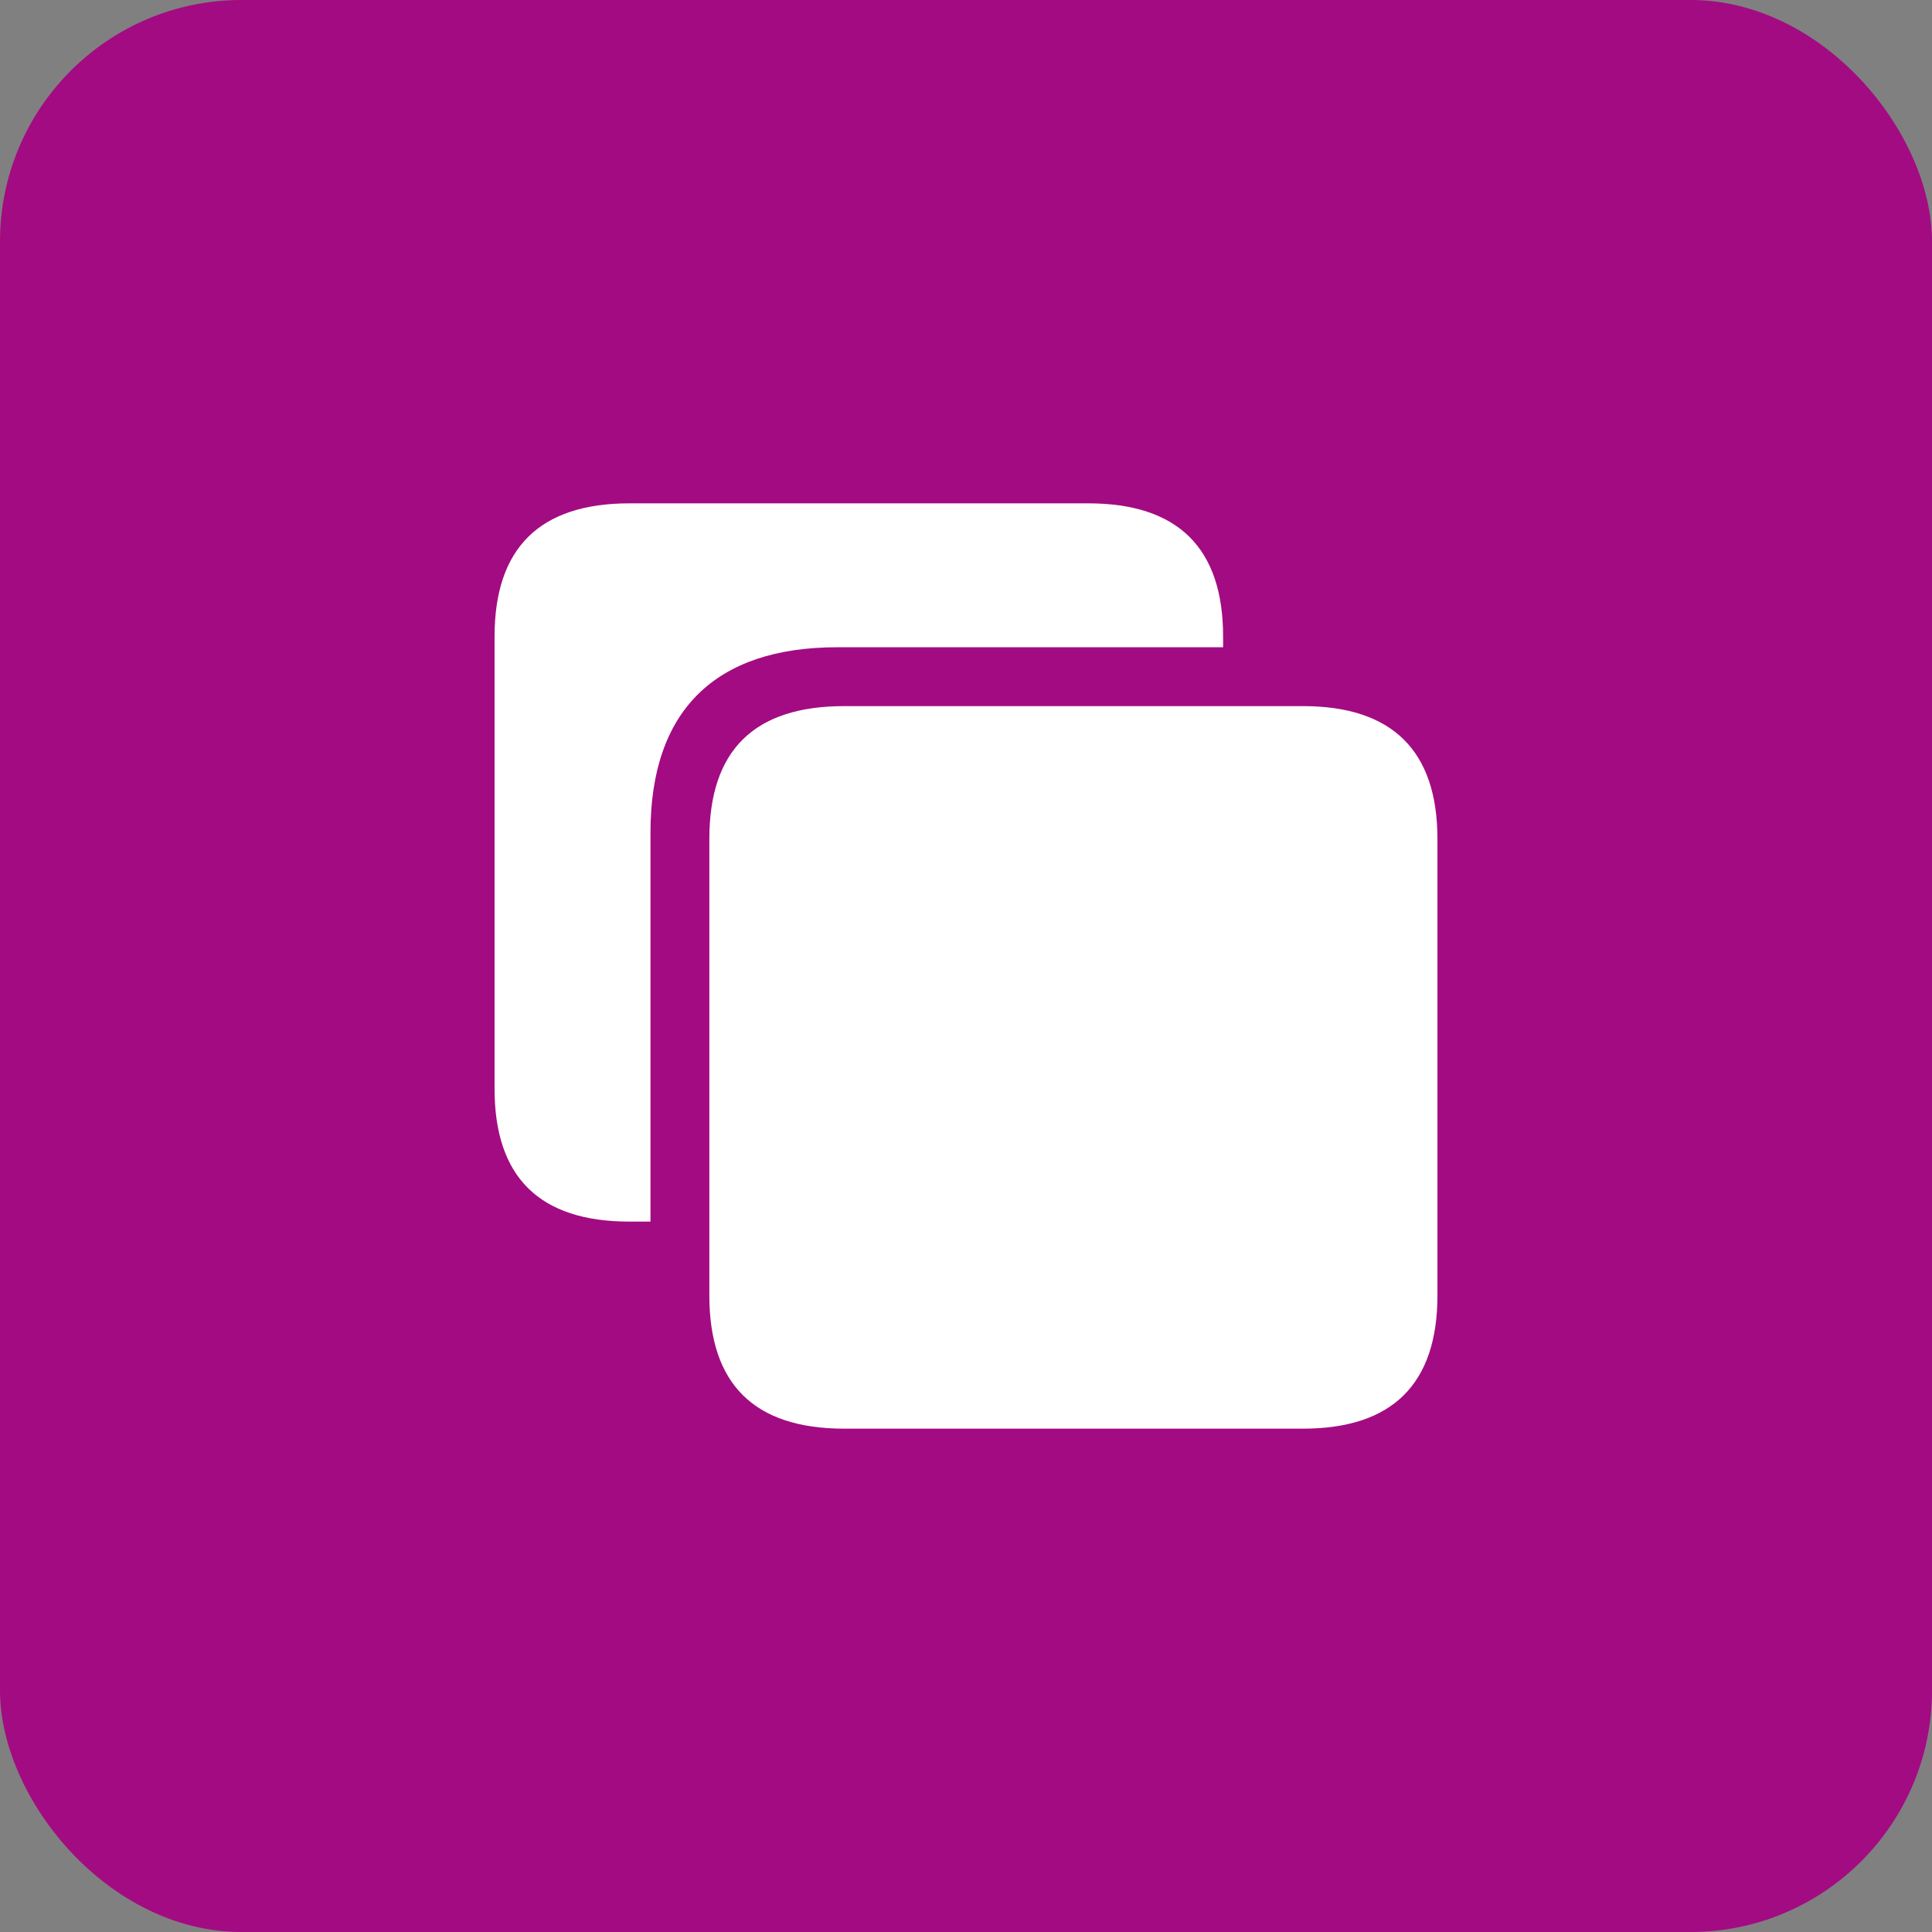
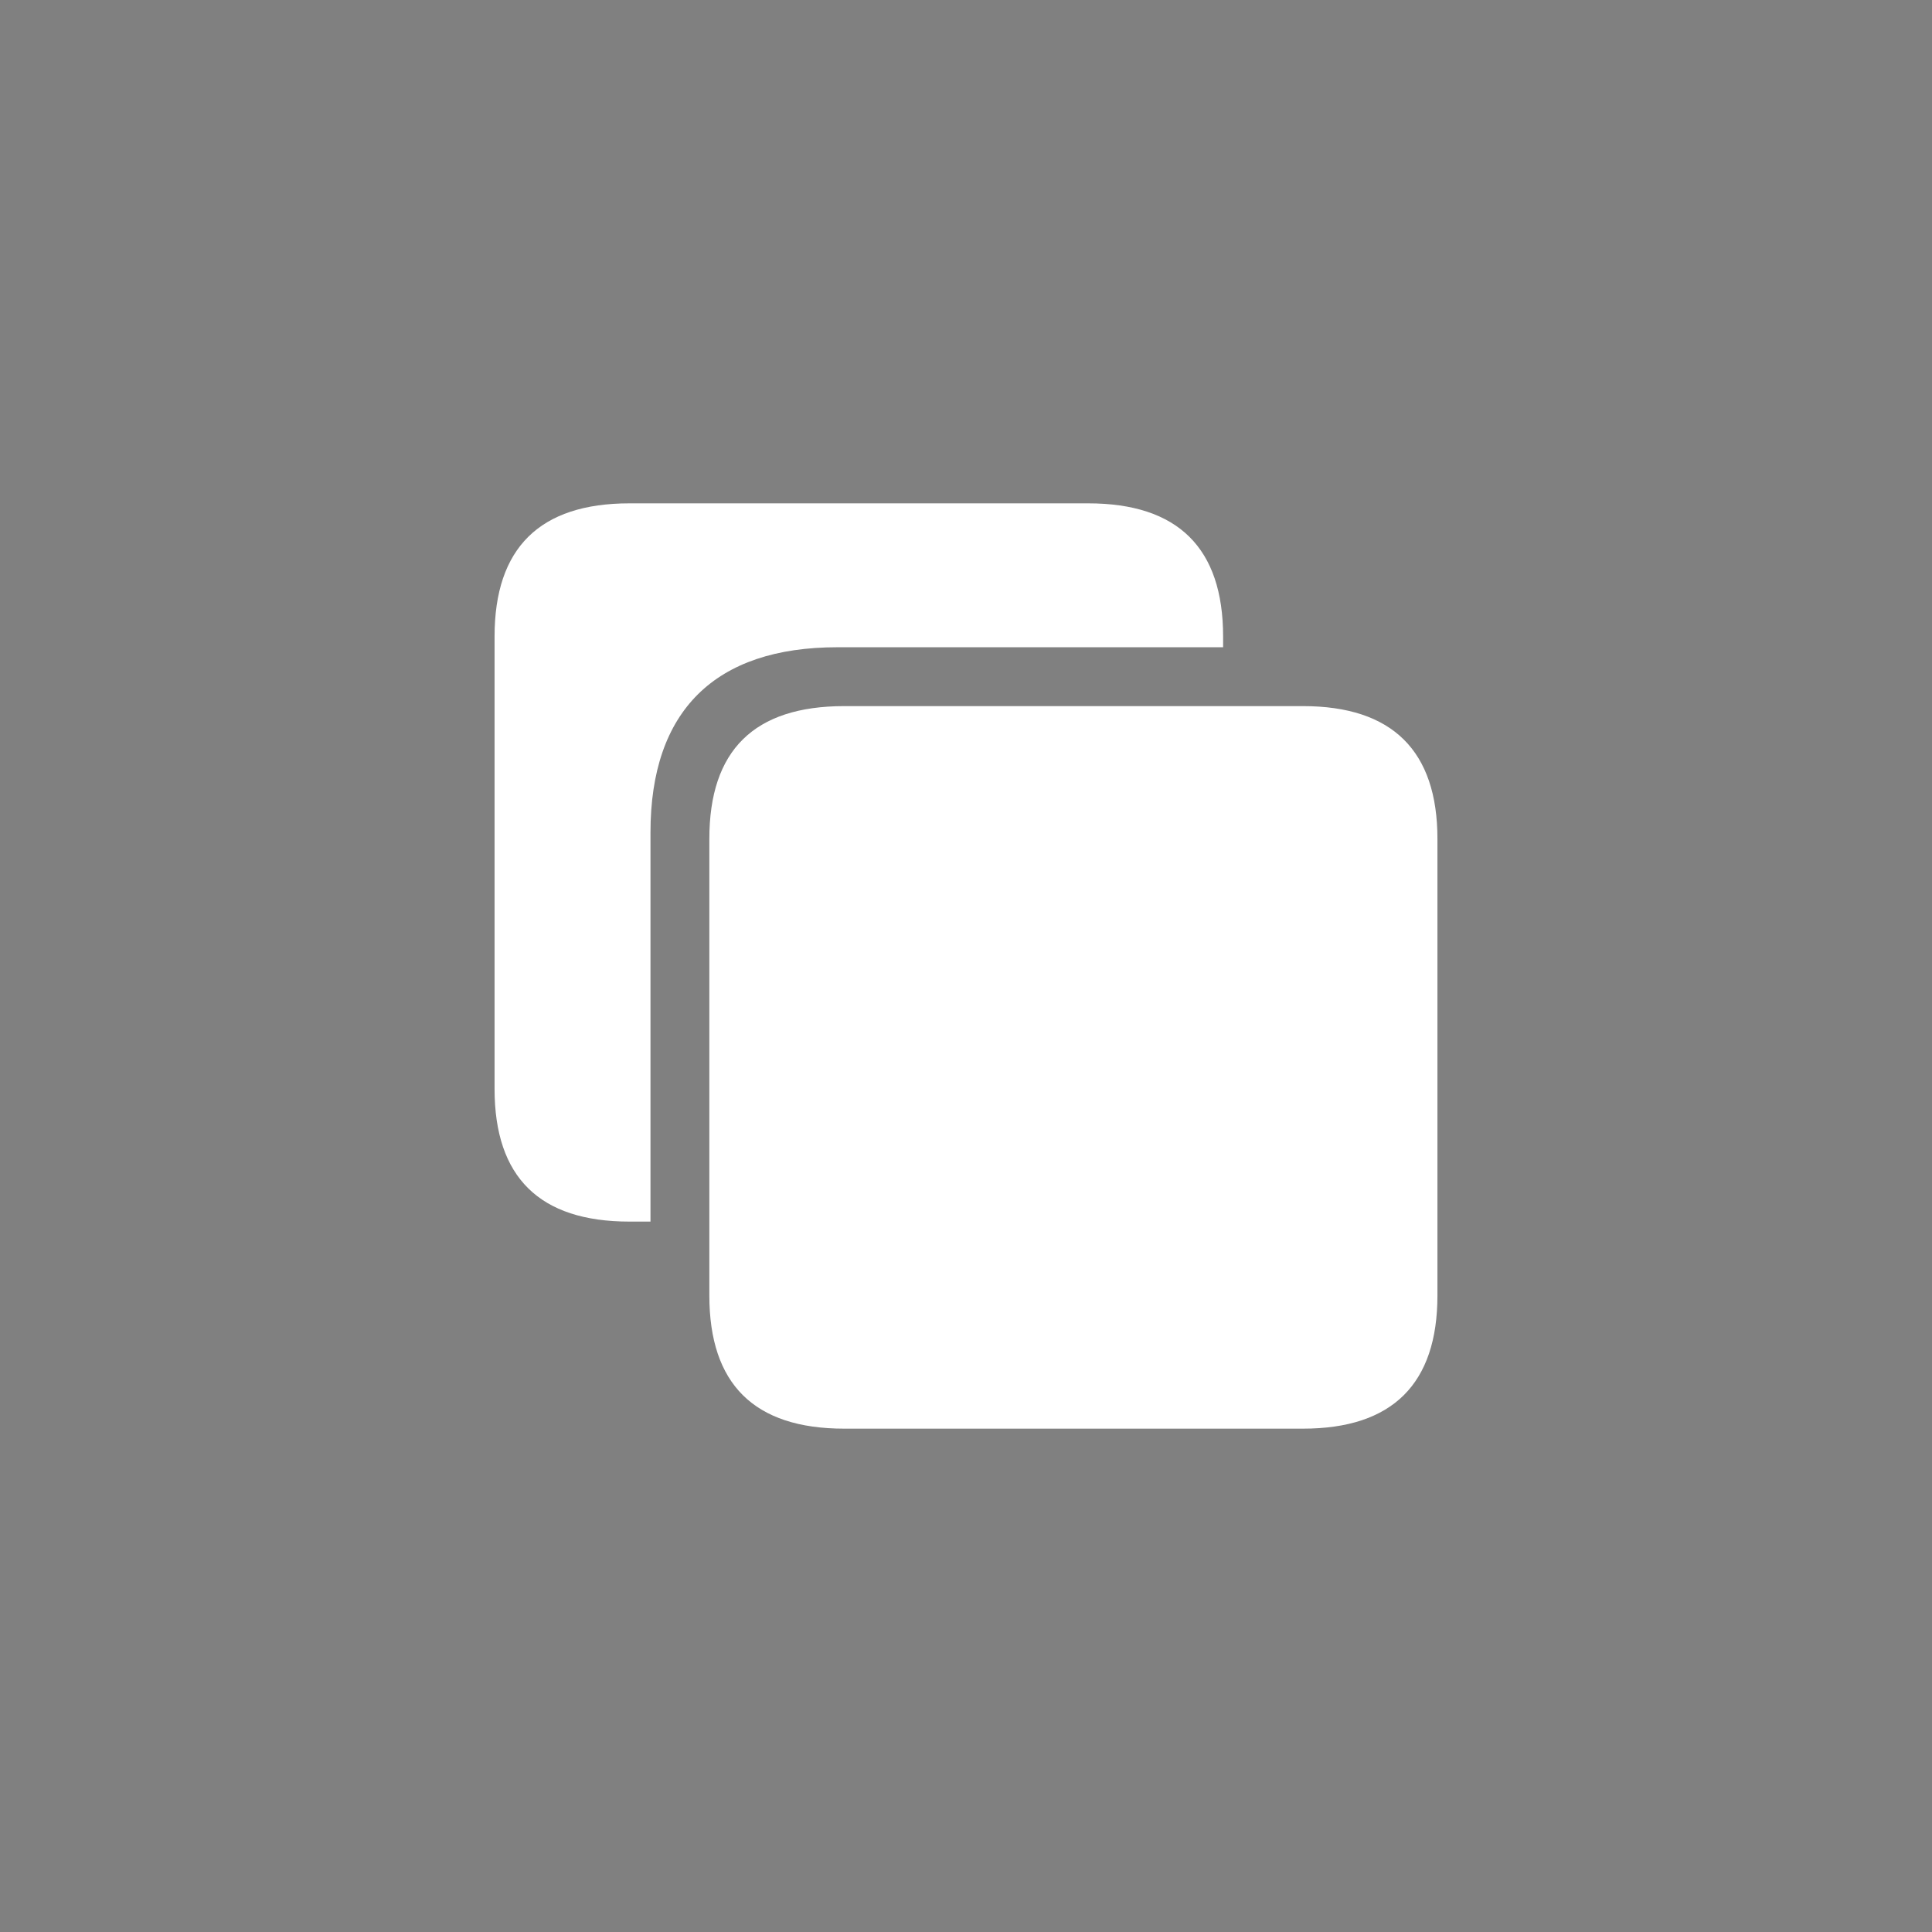
<svg xmlns="http://www.w3.org/2000/svg" width="64" height="64" viewBox="0 0 64 64" fill="none">
  <rect x="0" y="0" width="64" height="64" fill="#808080" stroke="none" />
-   <rect width="64" height="64" rx="8" fill="#A30B82" />
  <path d="M21.548 27.575C21.548 23.547 23.683 21.441 27.738 21.441H40.517V21.086C40.517 18.154 39.022 16.674 36.048 16.674H20.851C17.877 16.674 16.383 18.154 16.383 21.086V36.07C16.383 39.001 17.877 40.467 20.851 40.467H21.548V27.575ZM27.966 47.326H43.163C46.123 47.326 47.617 45.846 47.617 42.914V27.788C47.617 24.871 46.123 23.391 43.163 23.391H27.966C24.977 23.391 23.498 24.857 23.498 27.788V42.914C23.498 45.846 24.977 47.326 27.966 47.326Z" fill="white" />
</svg>